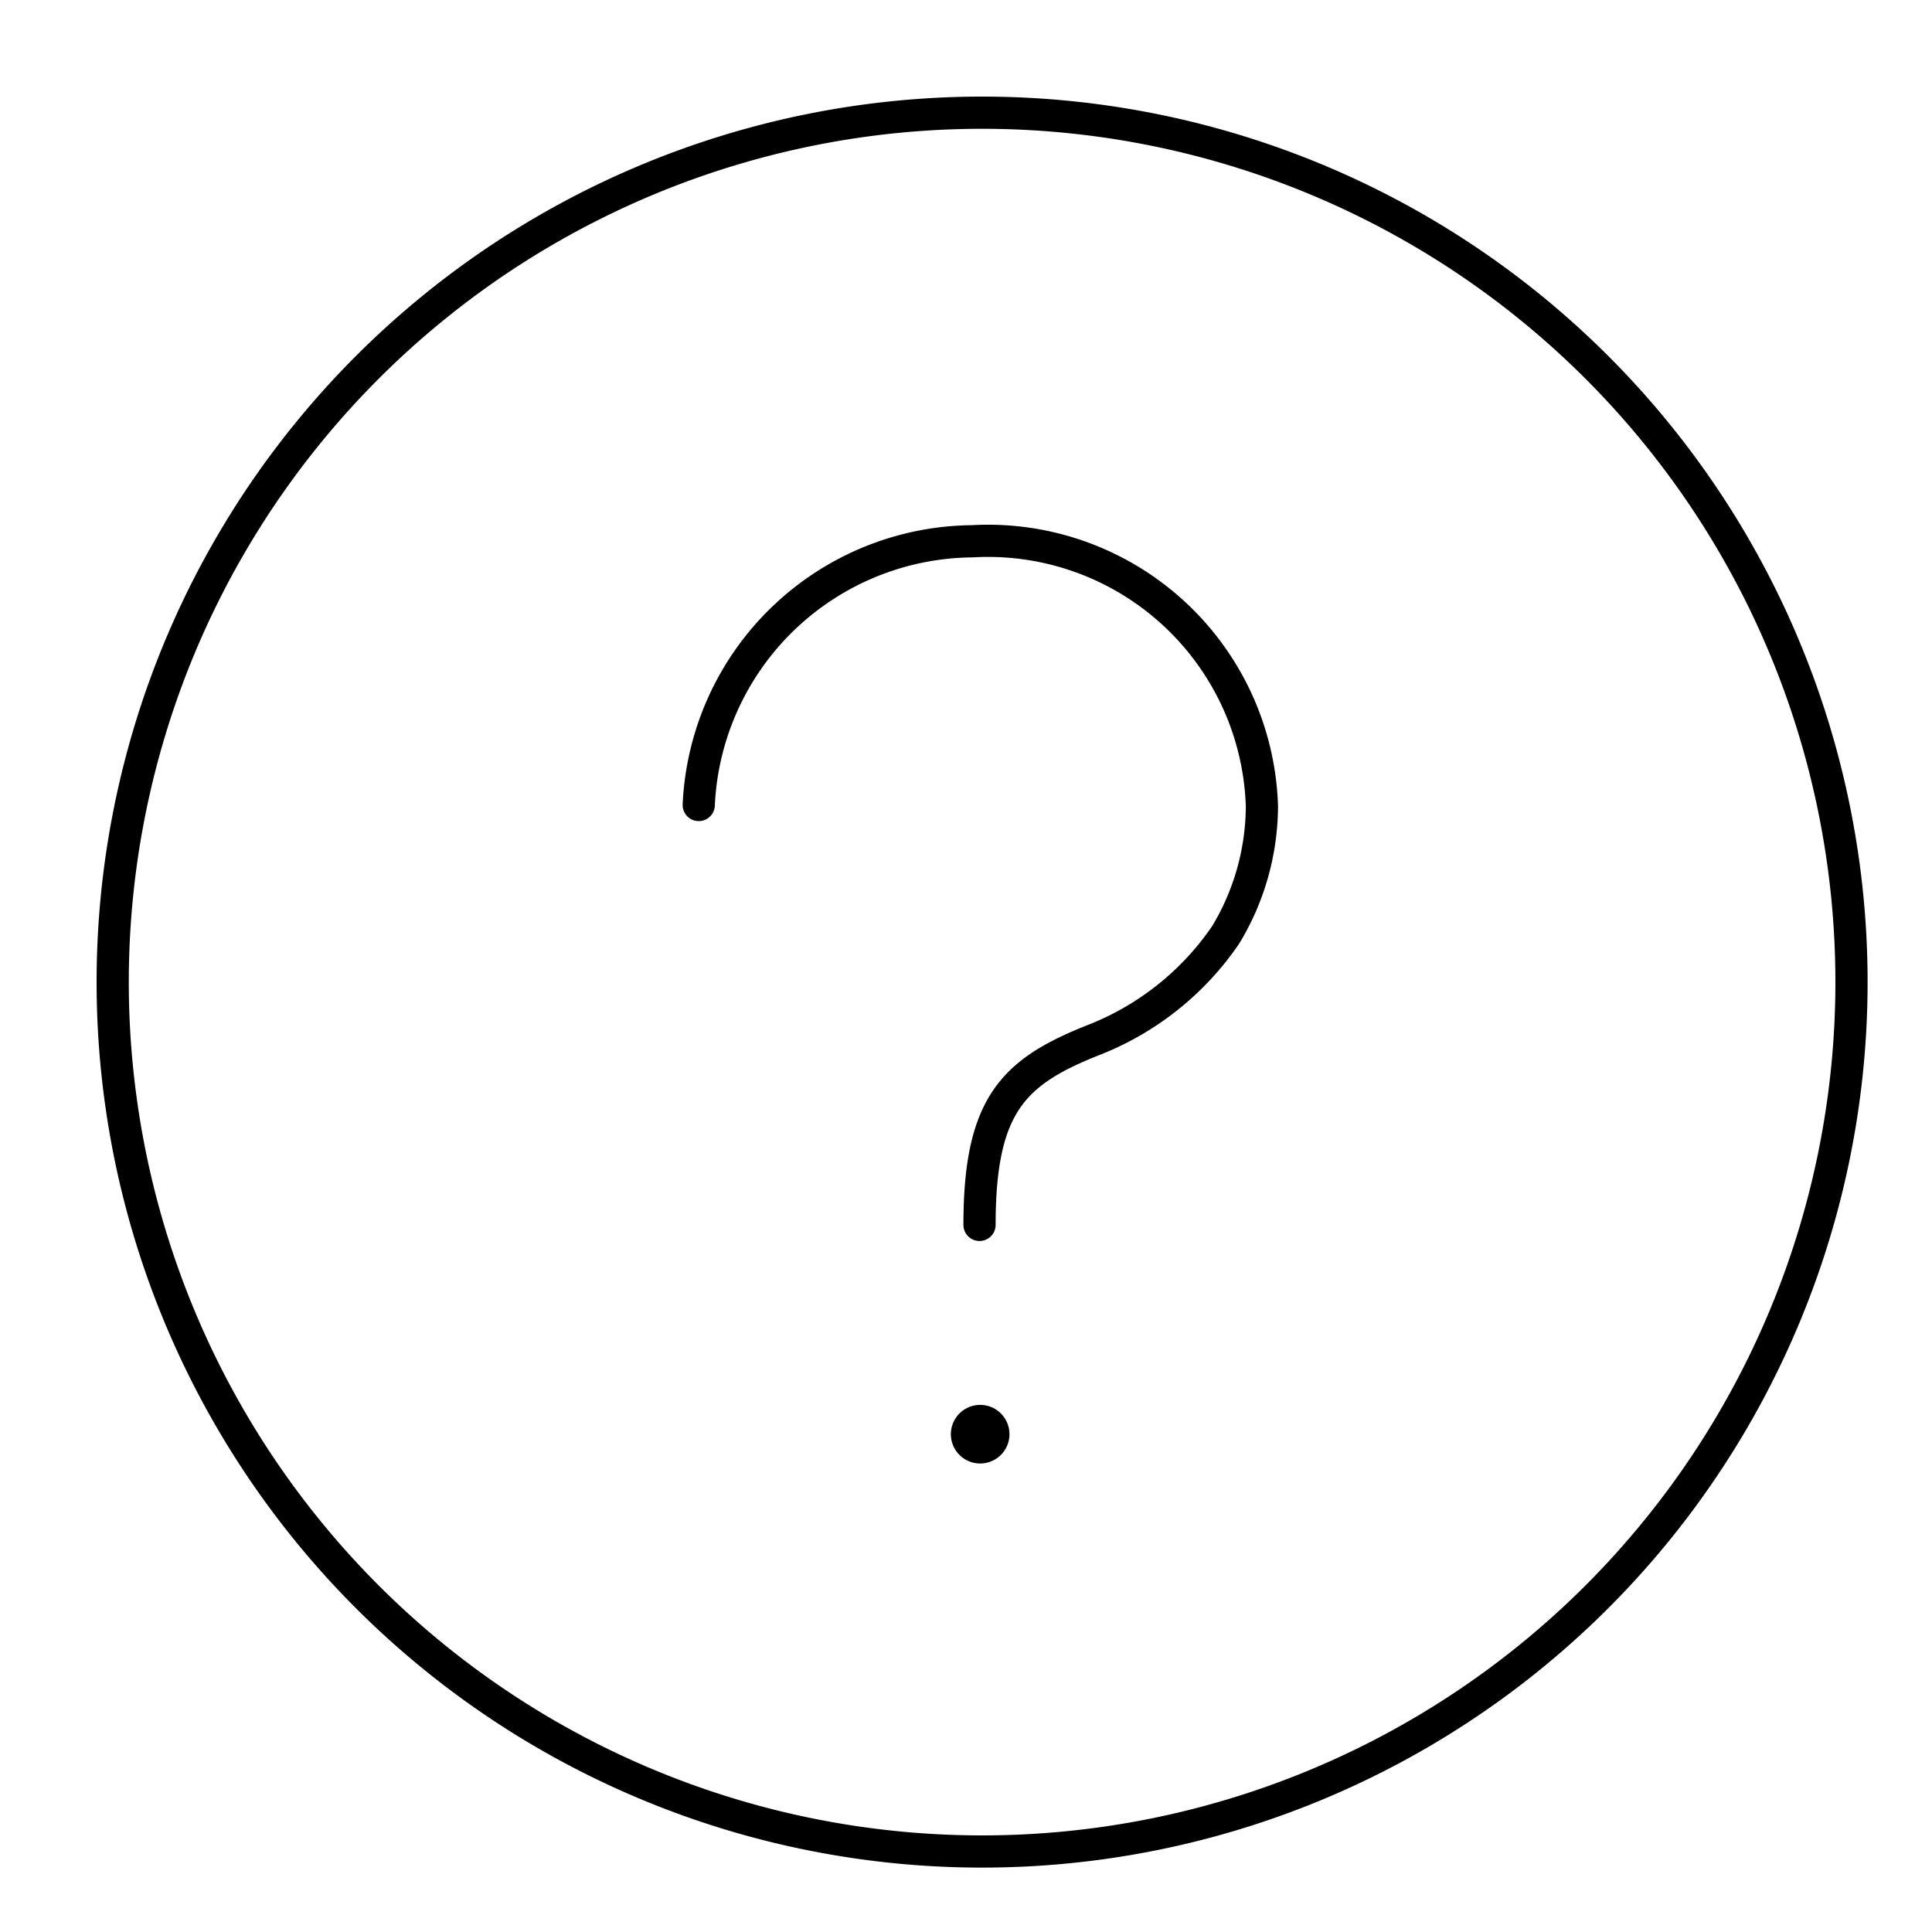
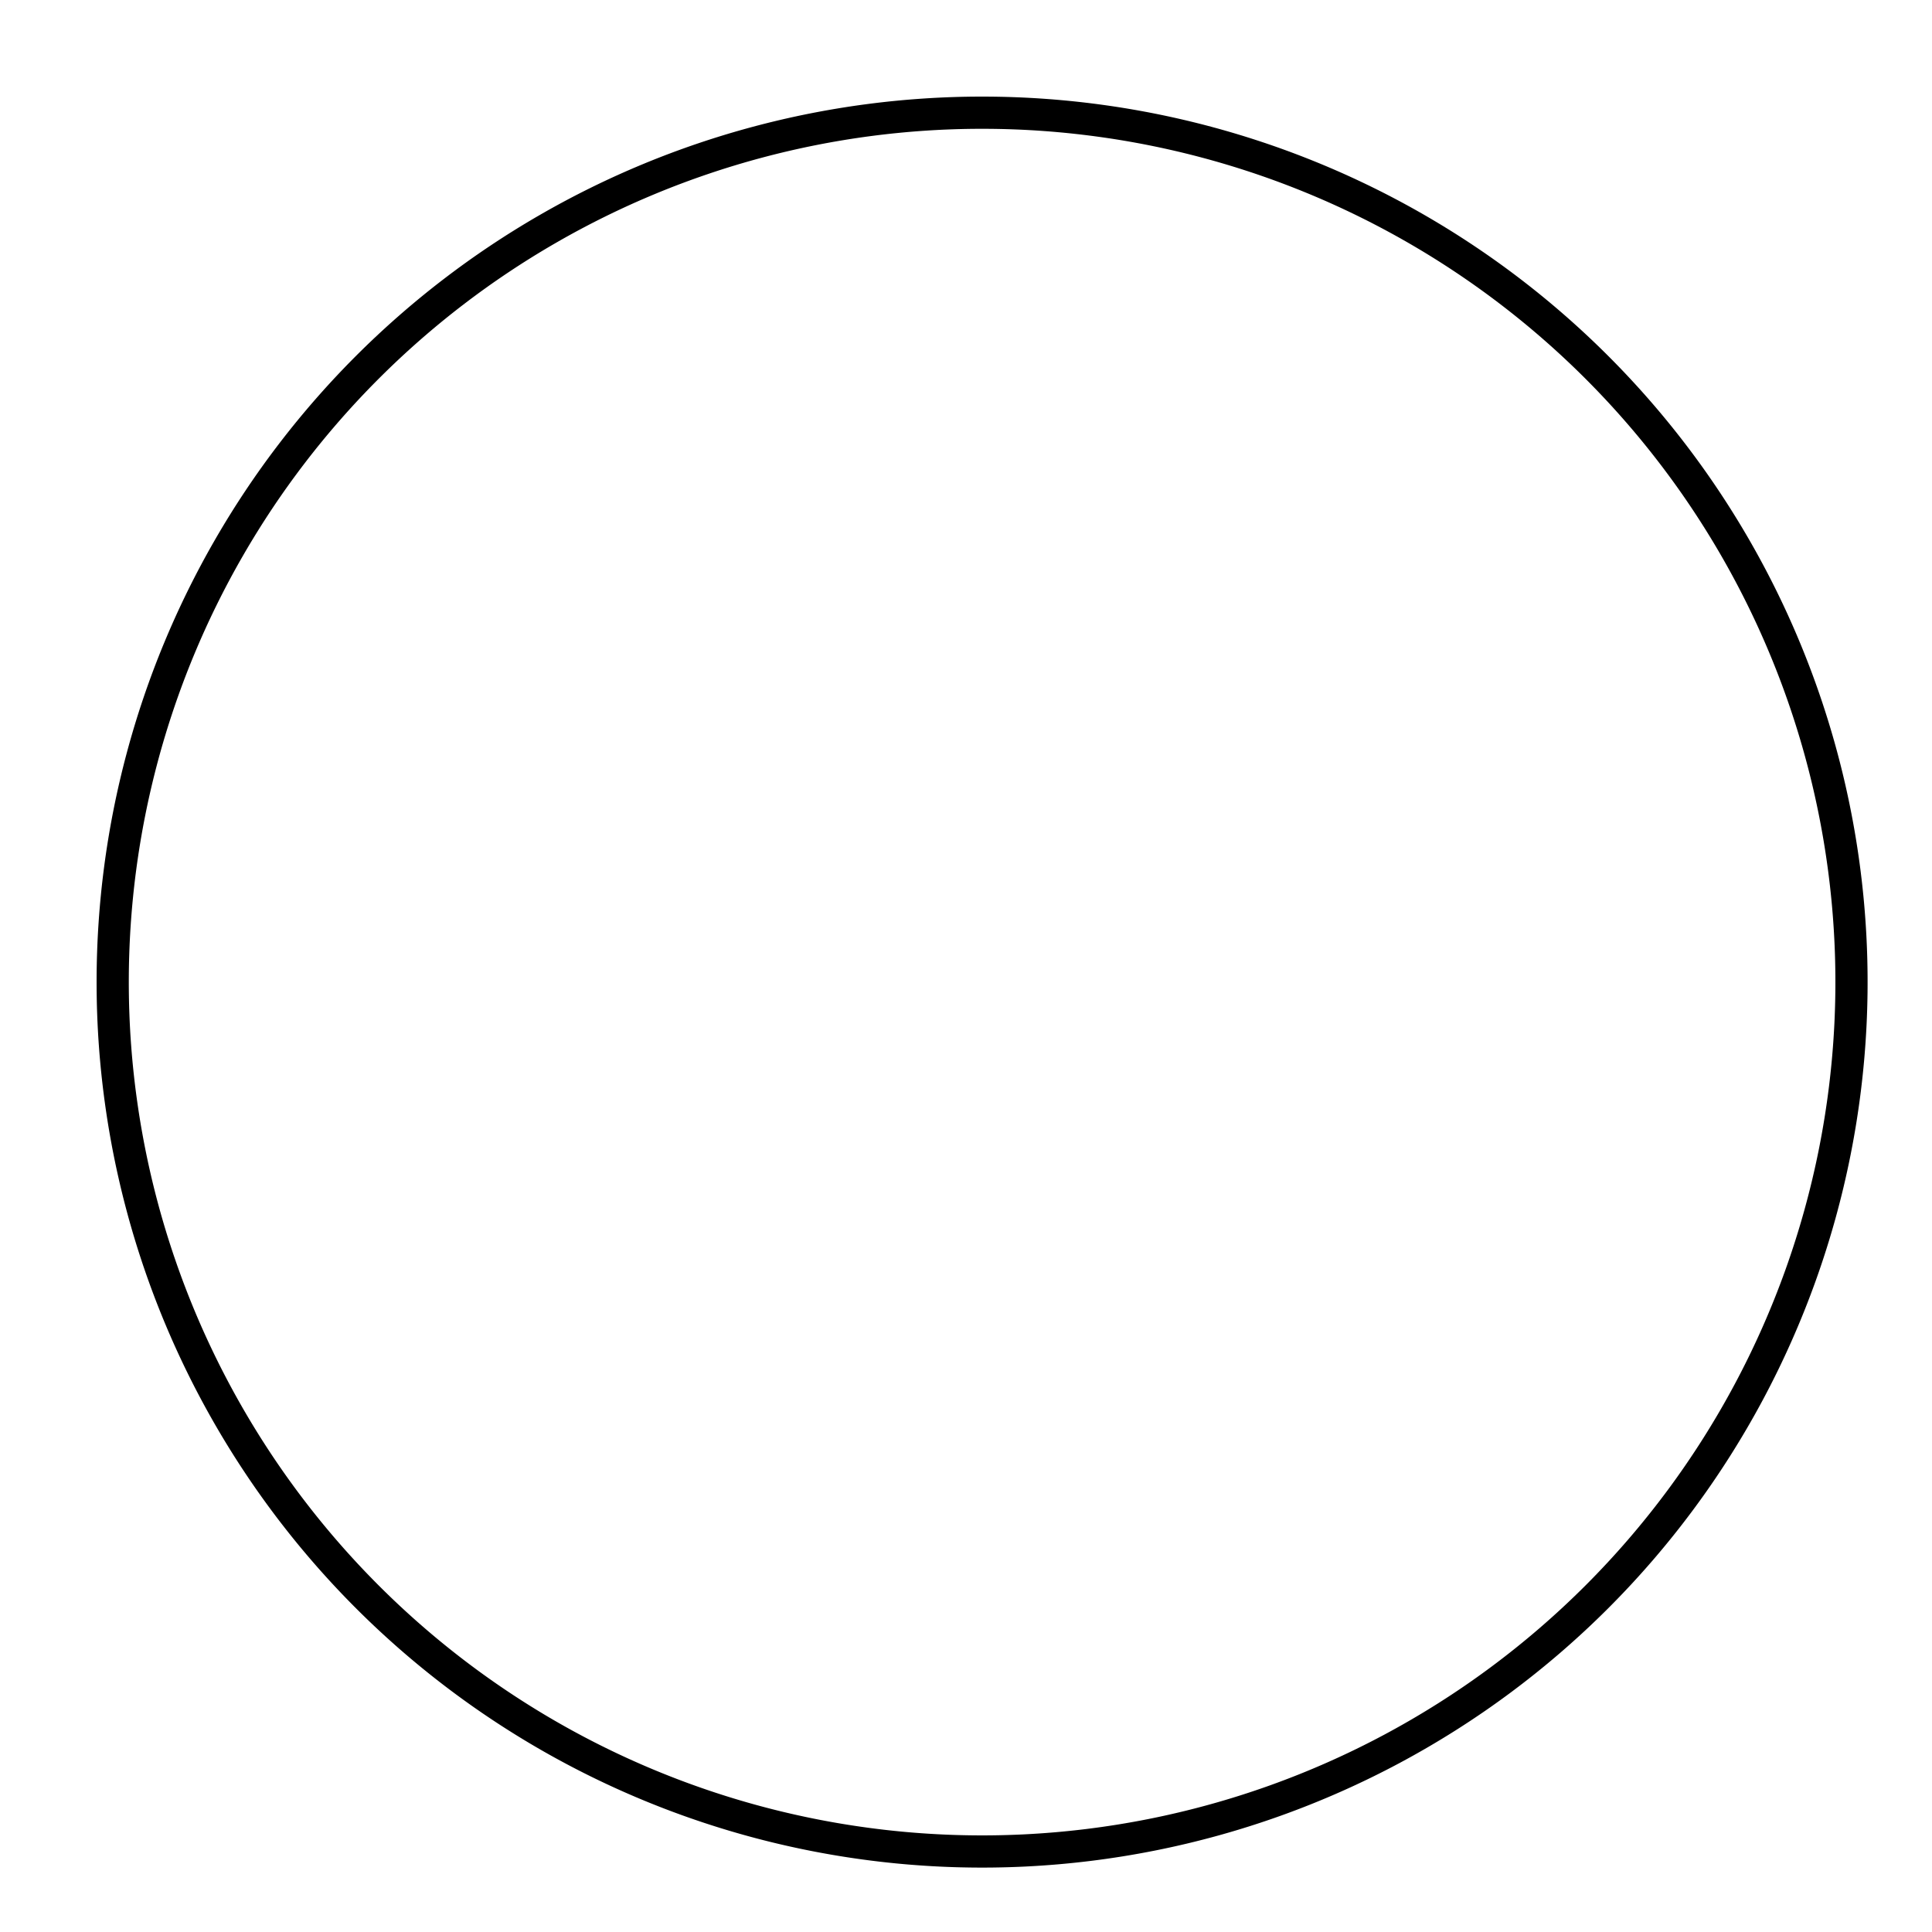
<svg xmlns="http://www.w3.org/2000/svg" id="图层_1" data-name="图层 1" viewBox="0 0 60 60">
  <defs>
    <style>.cls-1{fill:#fff;fill-opacity:0;}.cls-2,.cls-4{fill:none;stroke:#000;}.cls-3{fill-rule:evenodd;}.cls-4{stroke-linecap:round;stroke-linejoin:round;}</style>
  </defs>
  <g id="常见问题">
    <rect id="矩形备份-2" class="cls-1" width="60" height="60" />
    <g id="编组">
      <path id="Stroke-1" class="cls-2" d="M30.5,3.5a27,27,0,1,1-27,27A27,27,0,0,1,30.5,3.5Z" />
-       <path id="Fill-3" class="cls-3" d="M30.44,43.63a.91.91,0,1,1-.91.91.91.91,0,0,1,.91-.91" />
-       <path id="Stroke-5" class="cls-4" d="M21.7,25a8.58,8.58,0,0,1,8.49-8.19,8.51,8.51,0,0,1,9,8.23,7.77,7.77,0,0,1-1.13,4,8.88,8.88,0,0,1-4,3.22c-2.56,1-3.64,2-3.64,5.78" />
    </g>
  </g>
</svg>